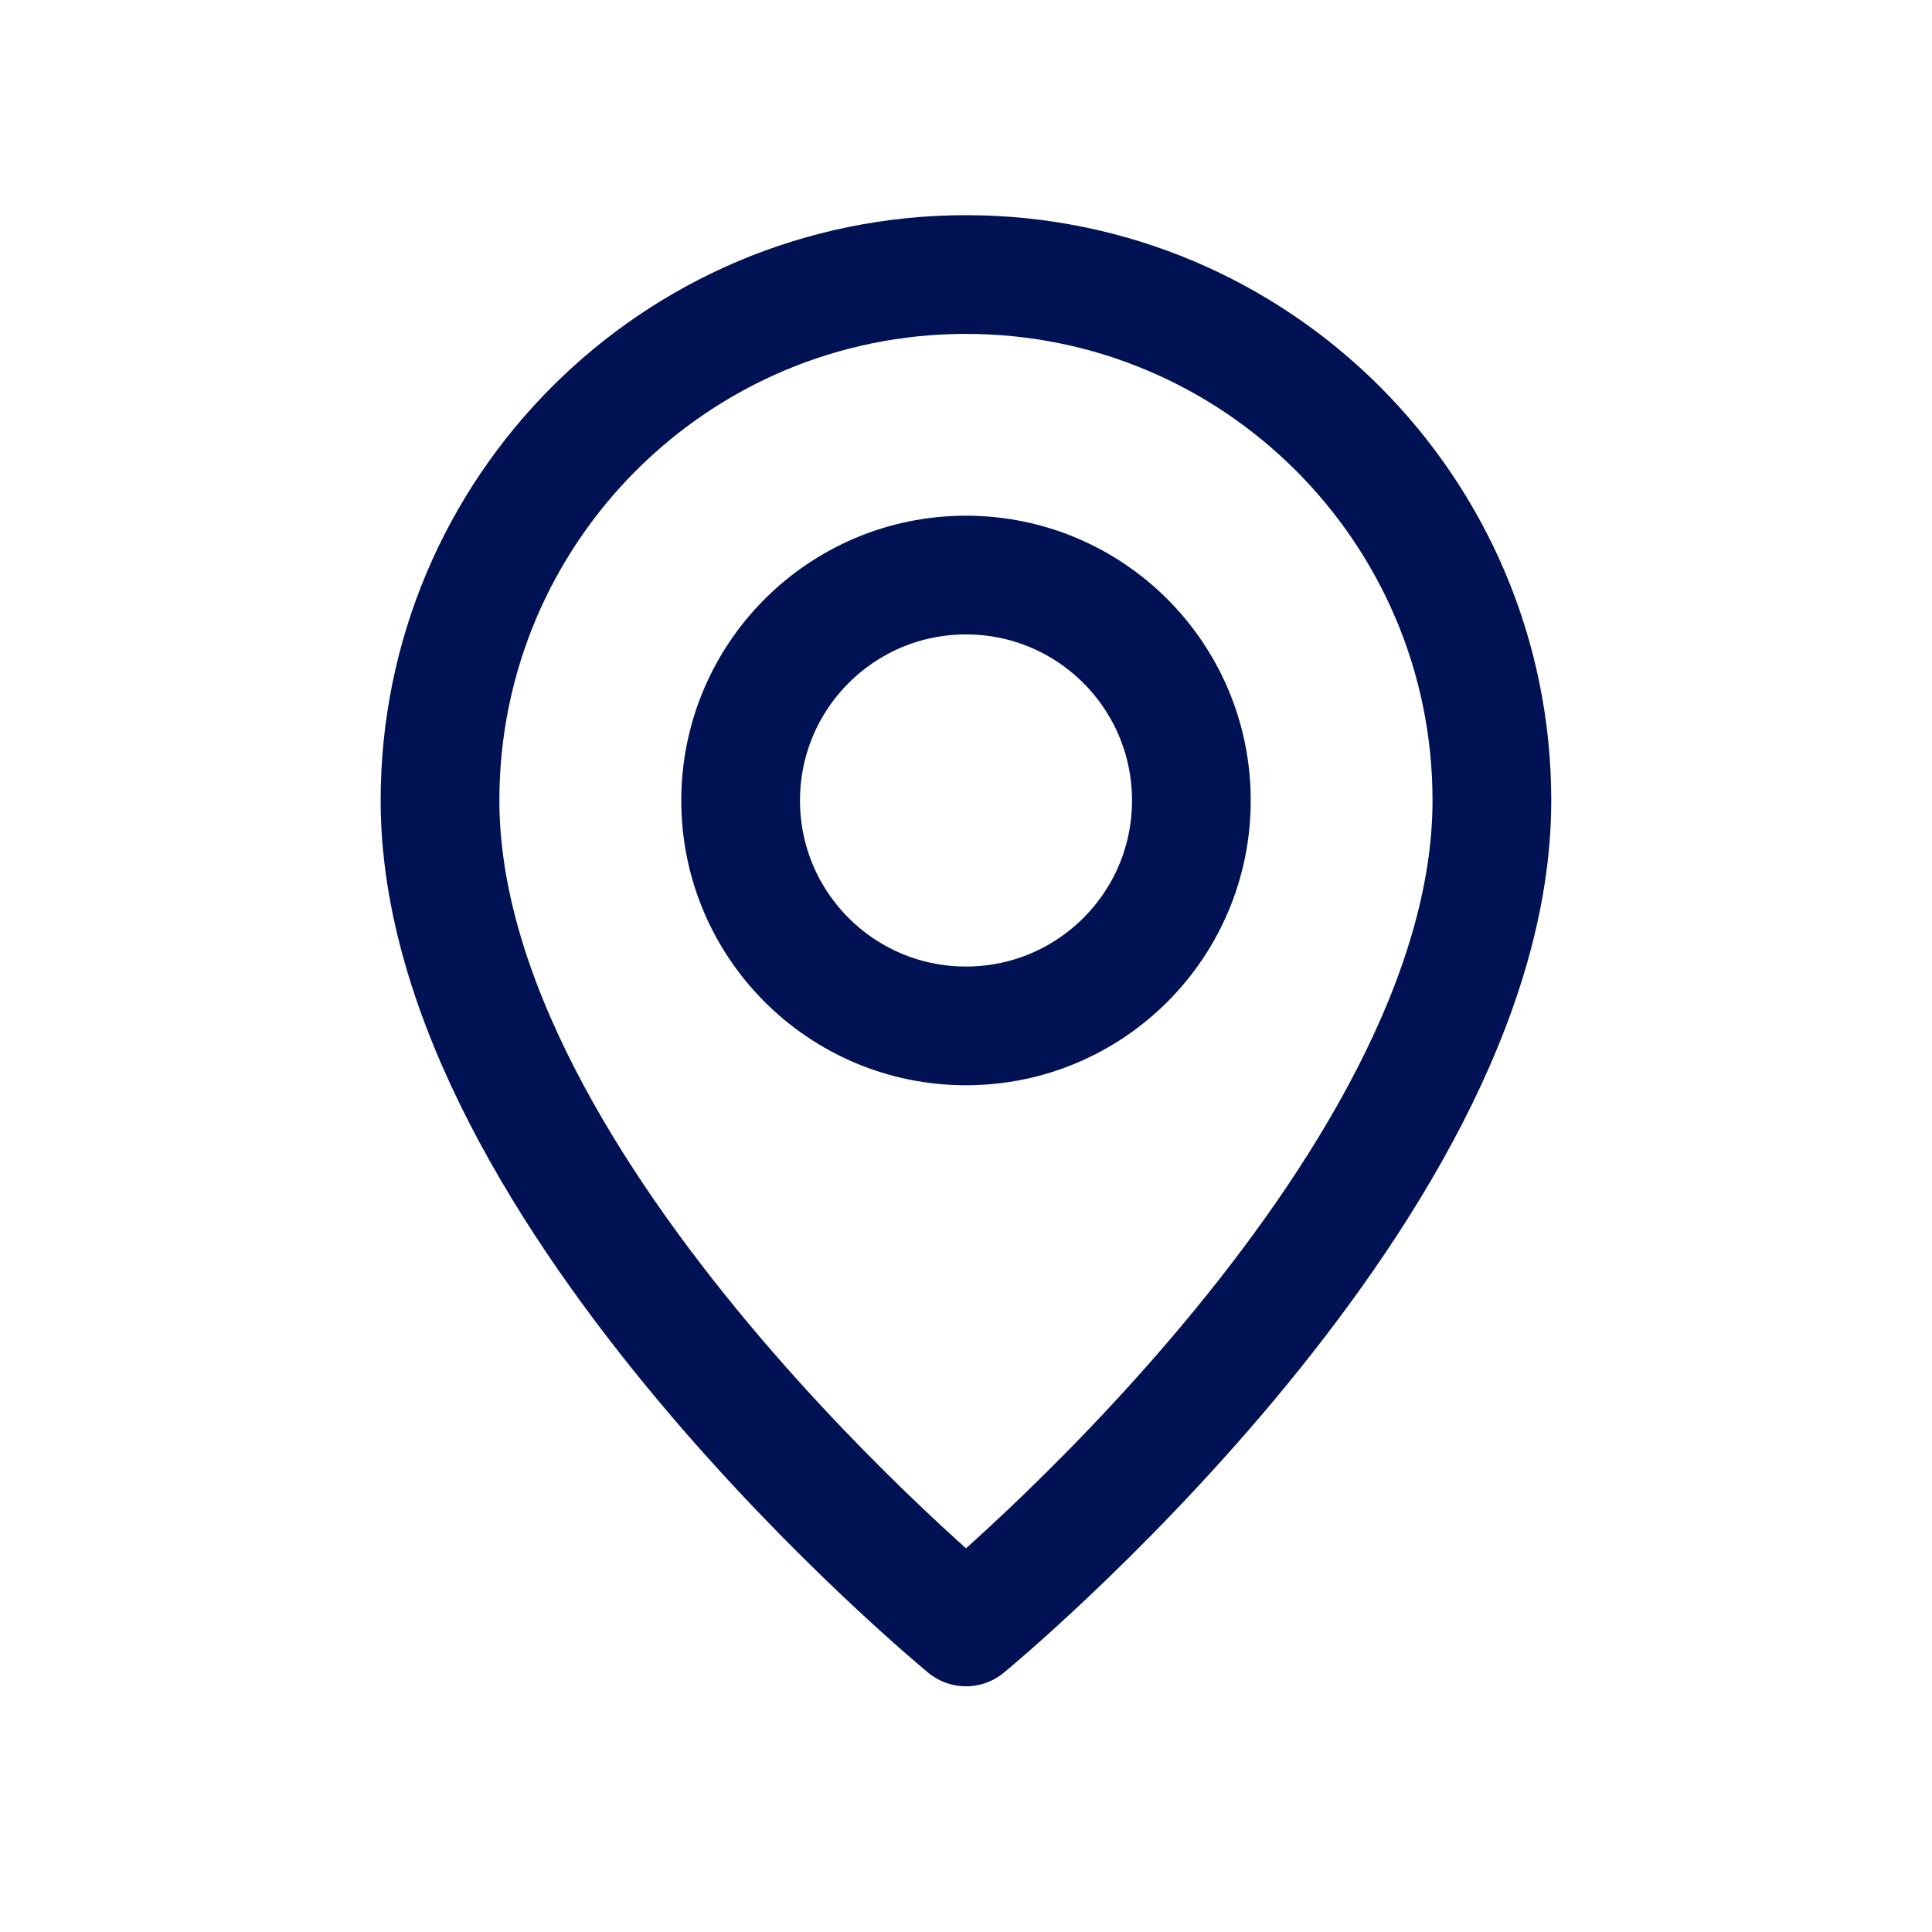
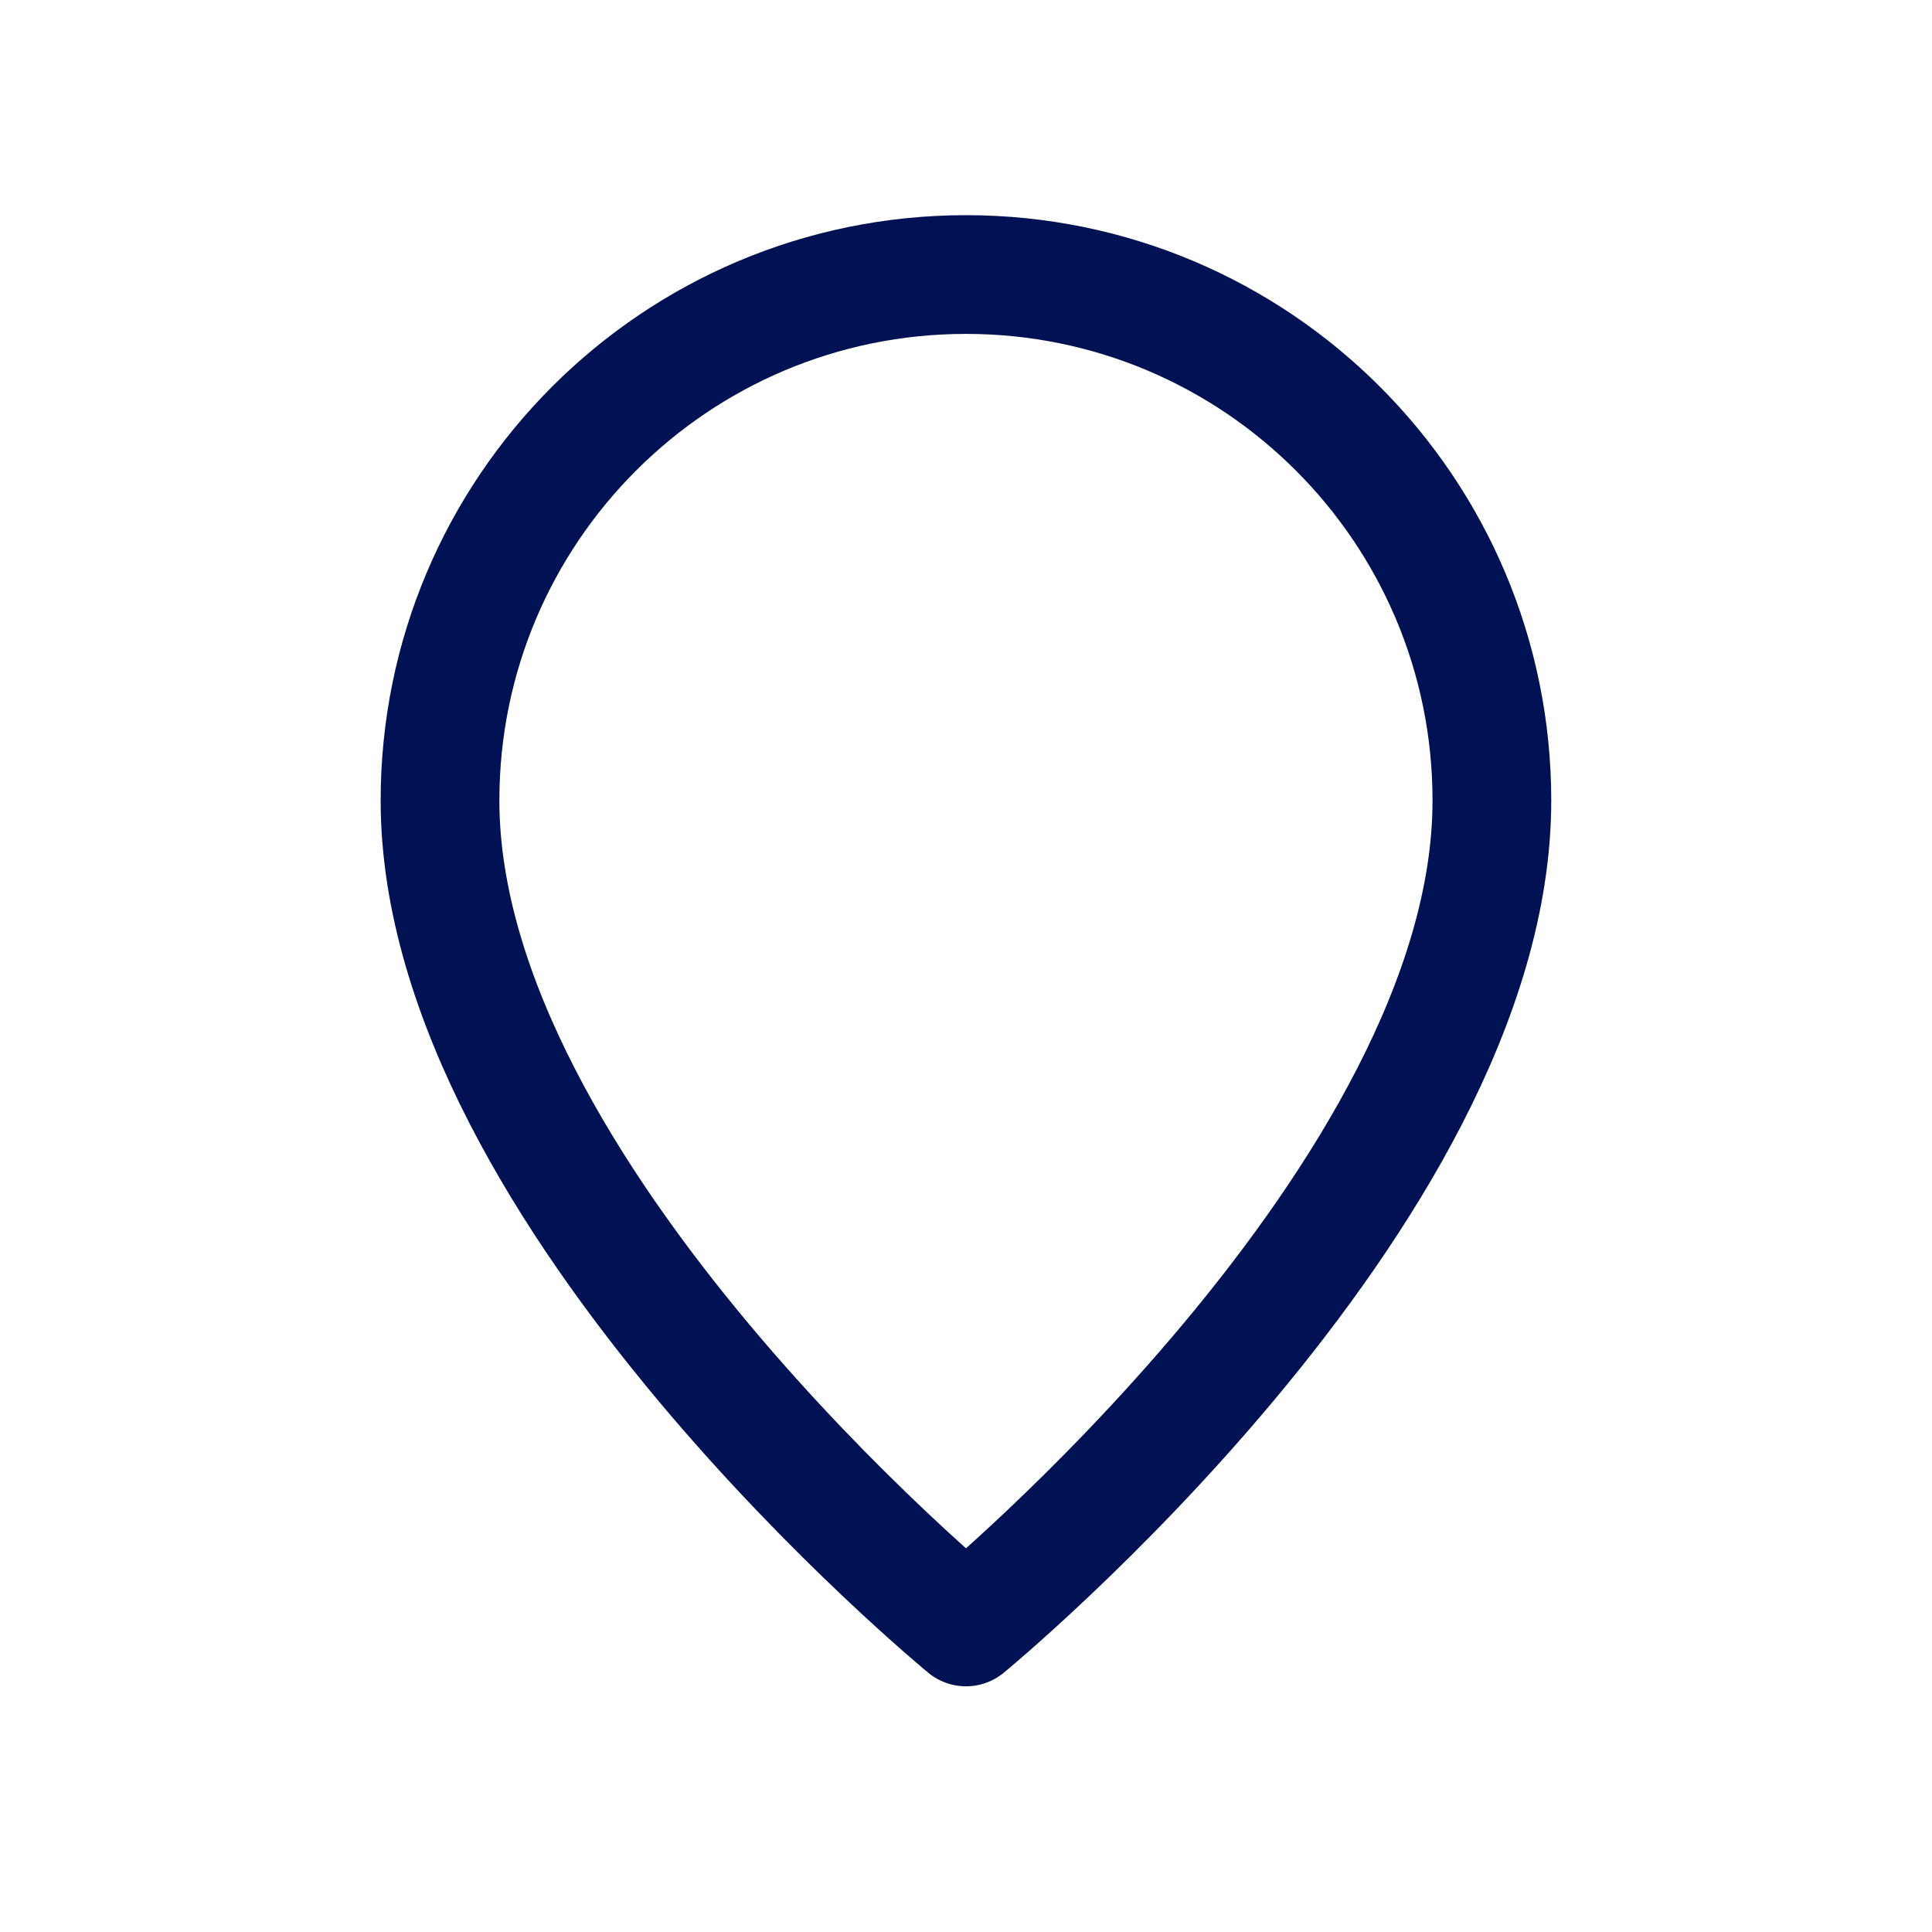
<svg xmlns="http://www.w3.org/2000/svg" width="20" height="20" viewBox="0 0 20 20" fill="none">
-   <path fill-rule="evenodd" clip-rule="evenodd" d="M10 10.62V10.62C8.711 10.62 7.667 9.576 7.667 8.287V8.287C7.667 6.998 8.711 5.953 10 5.953V5.953C11.289 5.953 12.333 6.998 12.333 8.287V8.287C12.333 9.576 11.289 10.62 10 10.62Z" stroke="#001253" stroke-width="1.229" stroke-linecap="round" stroke-linejoin="round" />
  <path fill-rule="evenodd" clip-rule="evenodd" d="M10 16.842C10 16.842 4.555 12.37 4.555 8.287C4.555 5.28 6.993 2.842 10 2.842C13.007 2.842 15.444 5.28 15.444 8.287C15.444 12.37 10 16.842 10 16.842Z" stroke="#001253" stroke-width="1.229" stroke-linecap="round" stroke-linejoin="round" />
</svg>